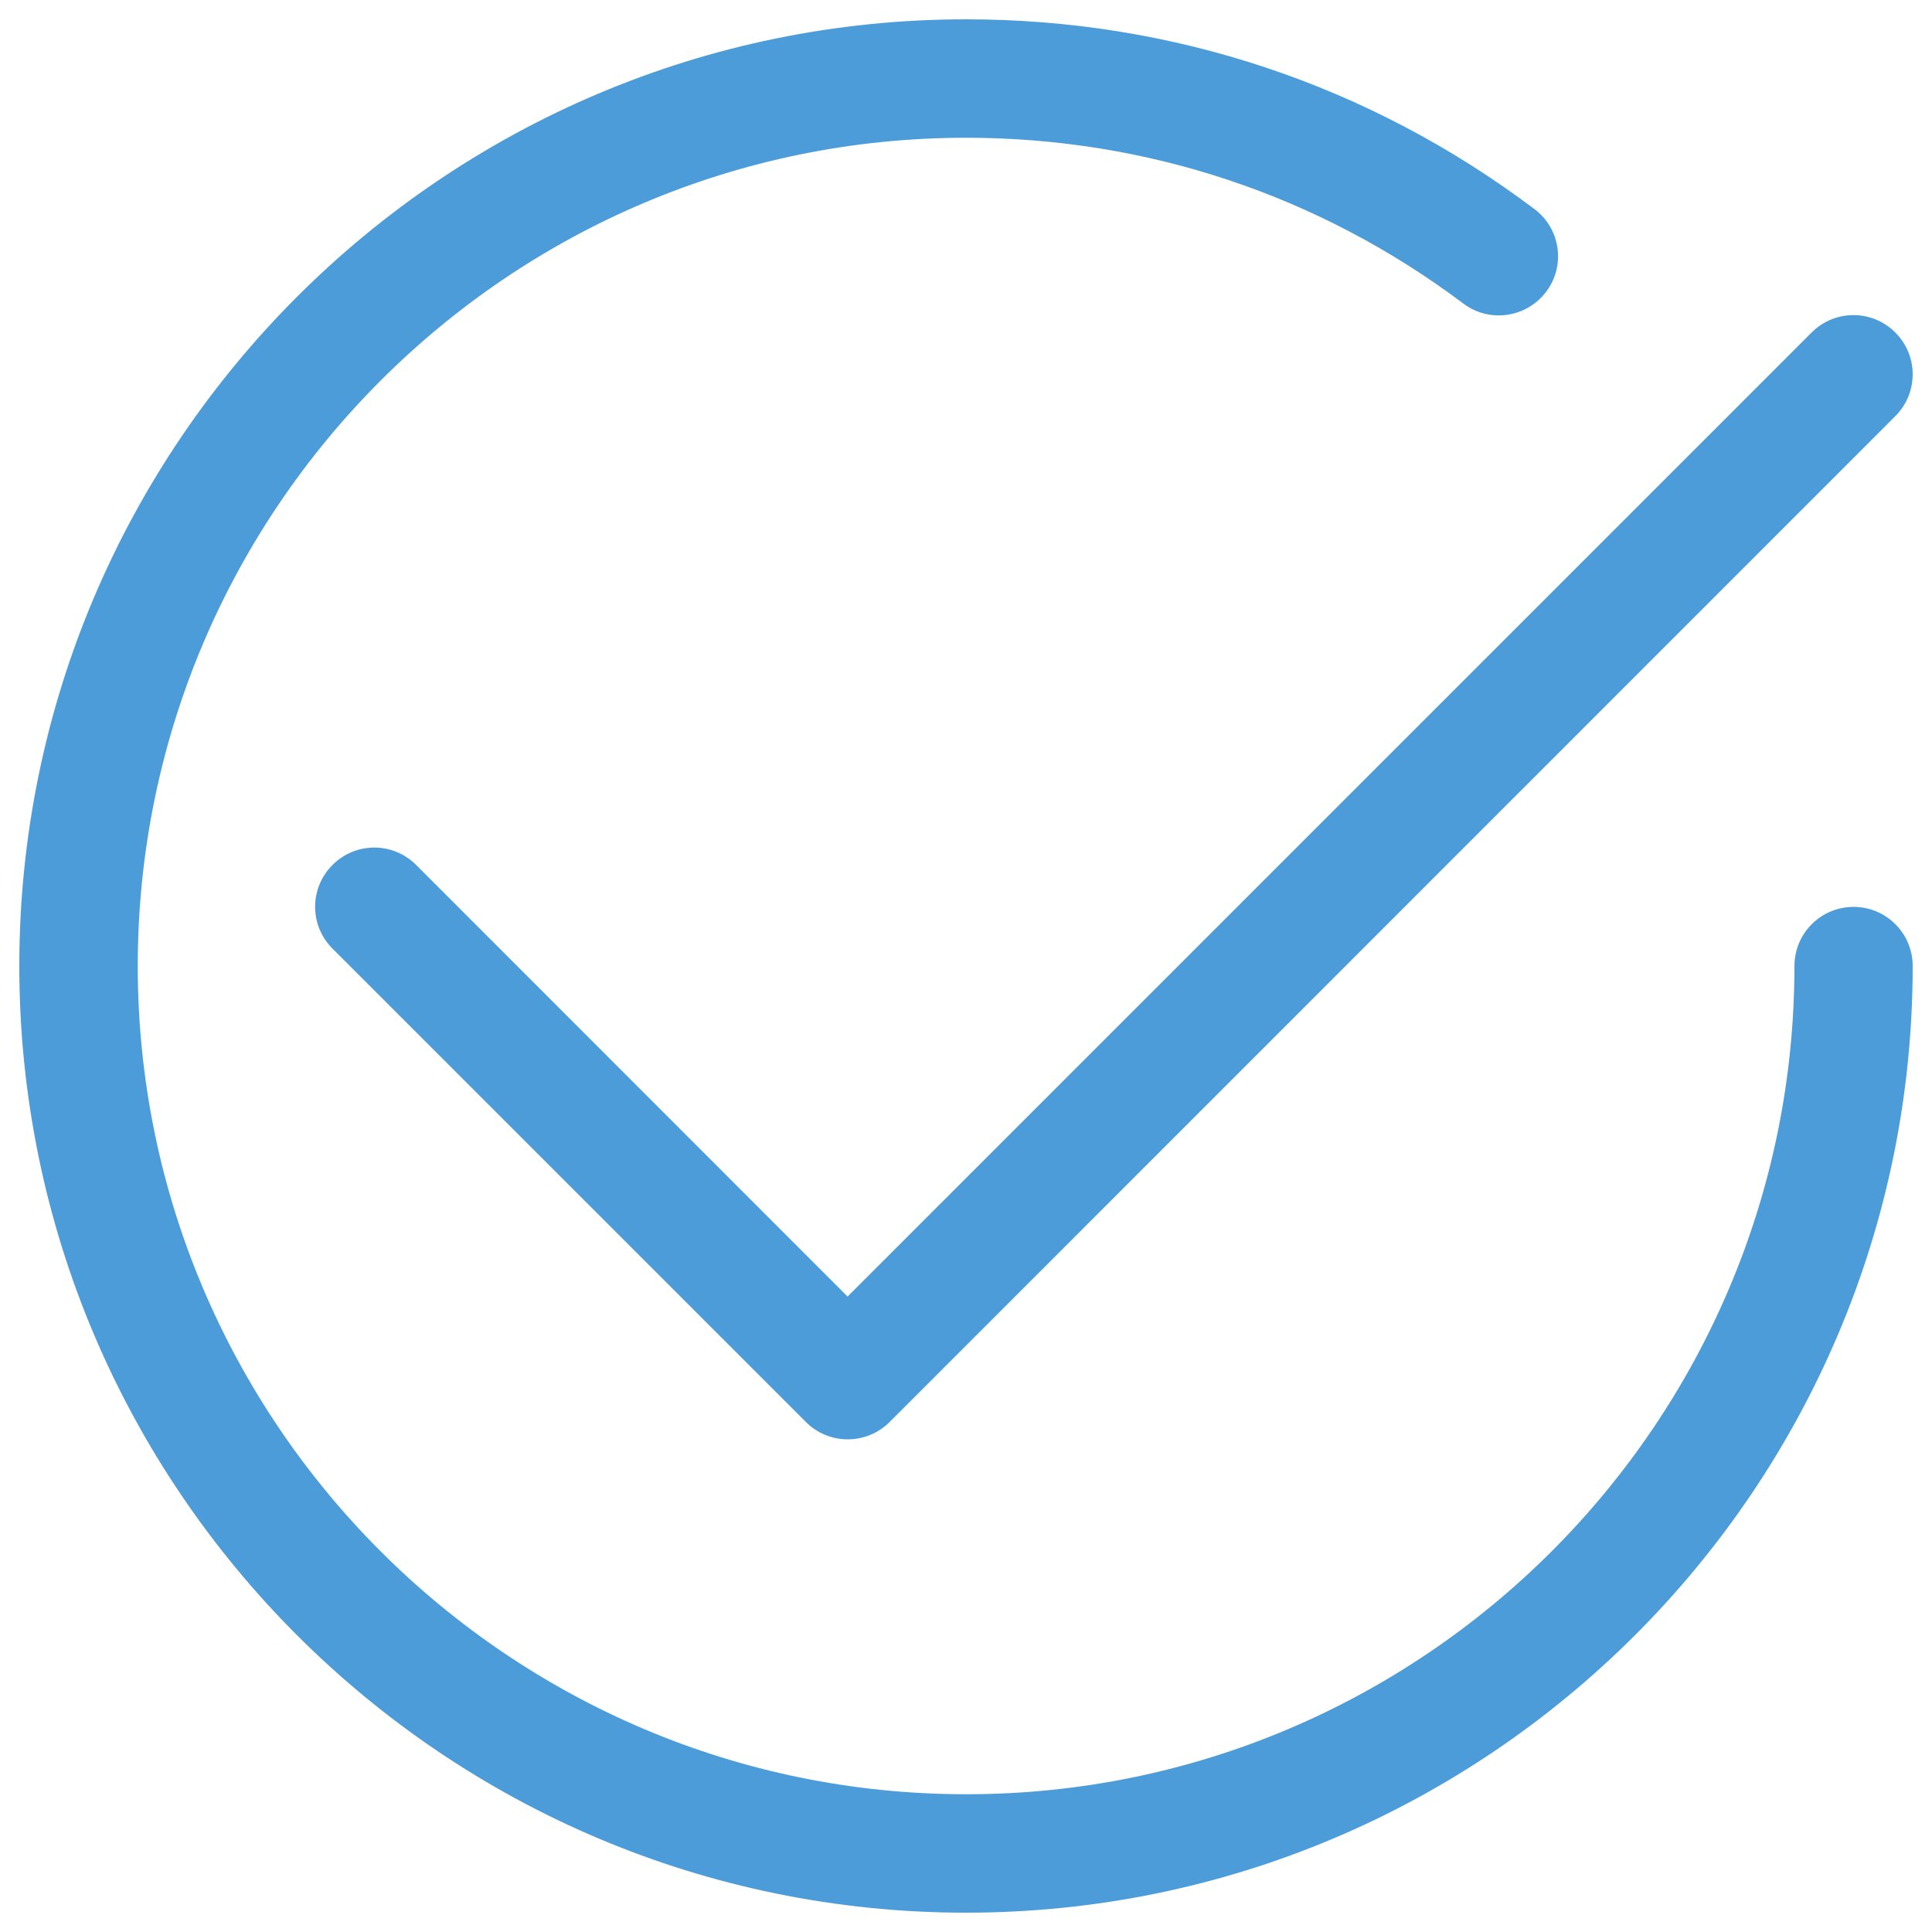
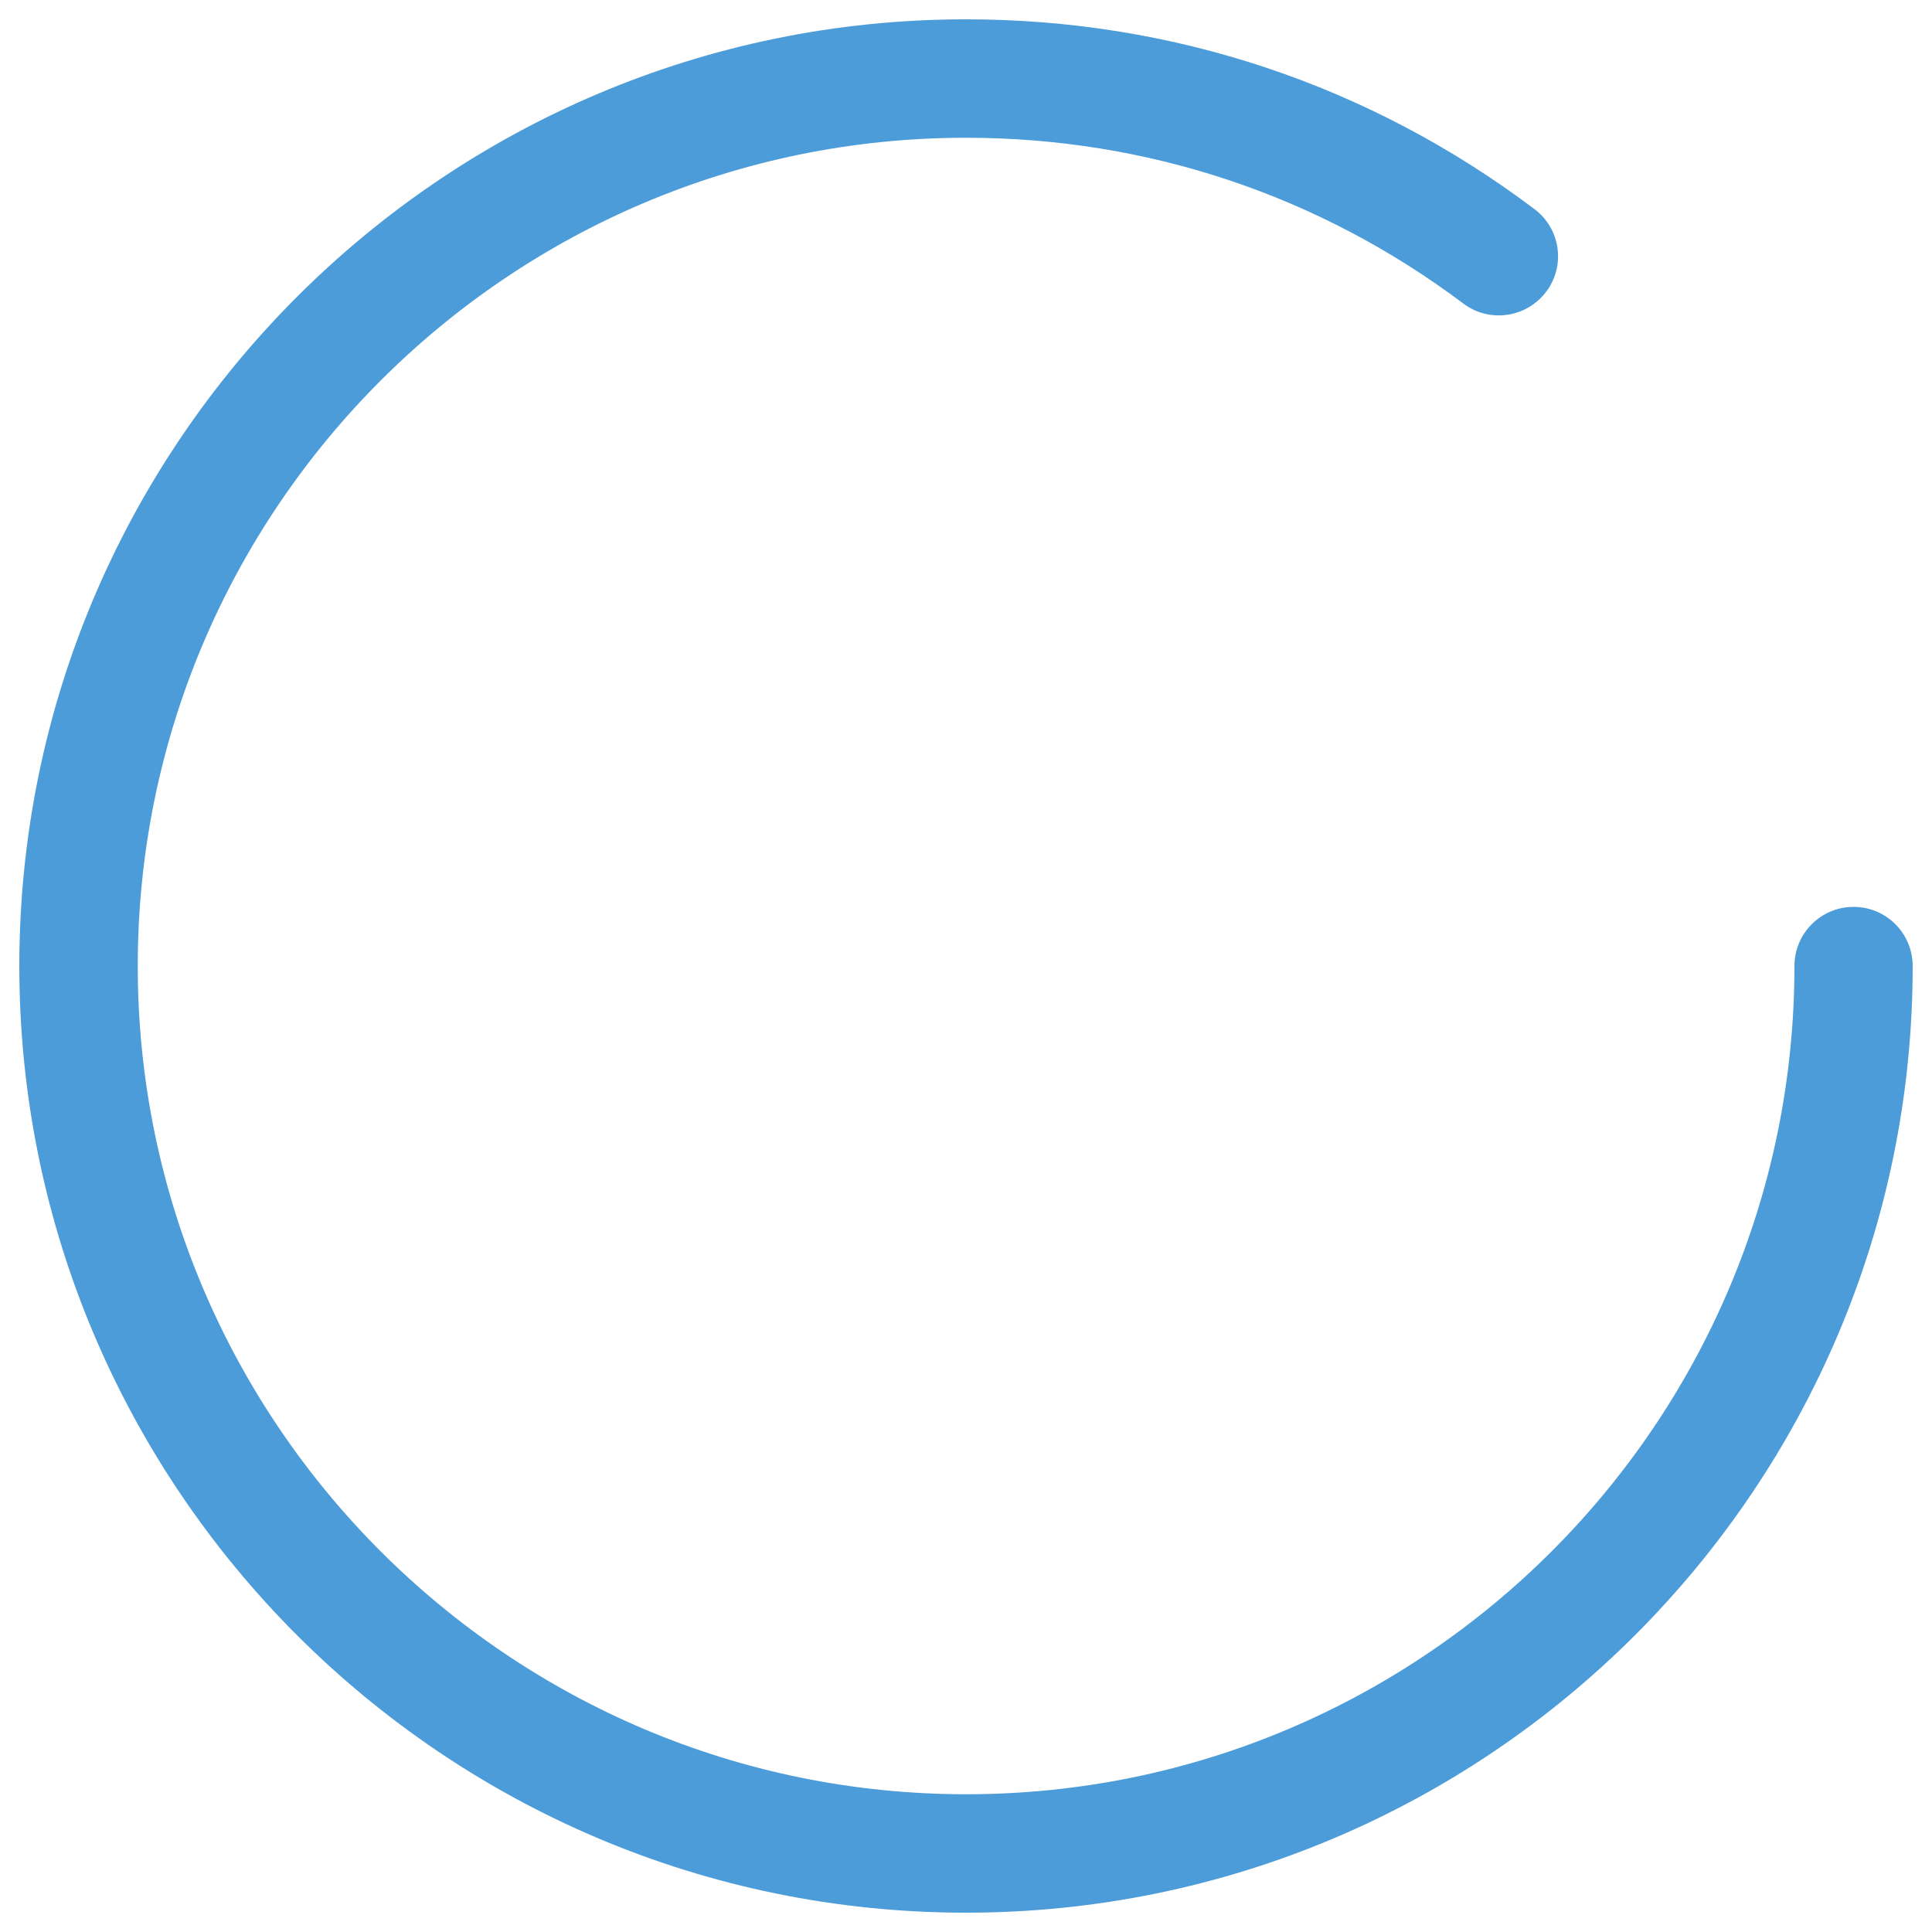
<svg xmlns="http://www.w3.org/2000/svg" xmlns:ns1="http://sodipodi.sourceforge.net/DTD/sodipodi-0.dtd" xmlns:ns2="http://www.inkscape.org/namespaces/inkscape" version="1.1" x="0px" y="0px" viewBox="0 0 1000 1000" enable-background="new 0 0 1000 1000" xml:space="preserve" id="svg4536" ns1:docname="ok.svg" ns2:version="0.92.1 r15371">
  <defs id="defs4540" />
  <ns1:namedview pagecolor="#ffffff" bordercolor="#666666" borderopacity="1" objecttolerance="10" gridtolerance="10" guidetolerance="10" ns2:pageopacity="0" ns2:pageshadow="2" ns2:window-width="1822" ns2:window-height="1057" id="namedview4538" showgrid="false" ns2:zoom="0.236" ns2:cx="500" ns2:cy="500" ns2:window-x="-8" ns2:window-y="-8" ns2:window-maximized="1" ns2:current-layer="svg4536" />
  <g id="g4534" style="fill:#4b9cd9;fill-opacity:1">
    <path d="M959.4,469.4c-16.9,0-30.6,13.7-30.6,30.6c0,236.4-192.3,428.7-428.7,428.7S71.3,736.4,71.3,500C71.3,263.6,263.6,71.3,500,71.3c93.7,0,182.7,29.7,257.4,85.8c13.5,10.2,32.7,7.4,42.9-6.1c10.2-13.5,7.4-32.7-6.1-42.8C708.8,43.9,607.1,10,500,10C229.8,10,10,229.8,10,500c0,270.2,219.8,490,490,490s490-219.8,490-490C990,483.1,976.3,469.4,959.4,469.4z" id="path4530" style="fill:#4b9cd9;fill-opacity:1" />
-     <path d="M215.4,447.7c-12-12-31.3-12-43.3,0c-12,12-12,31.3,0,43.3l245,245c6,6,13.8,9,21.7,9c7.8,0,15.7-3,21.7-9L981,215.4c12-12,12-31.3,0-43.3c-12-12-31.3-12-43.3,0l-499,499L215.4,447.7z" id="path4532" style="fill:#4b9cd9;fill-opacity:1" />
  </g>
</svg>